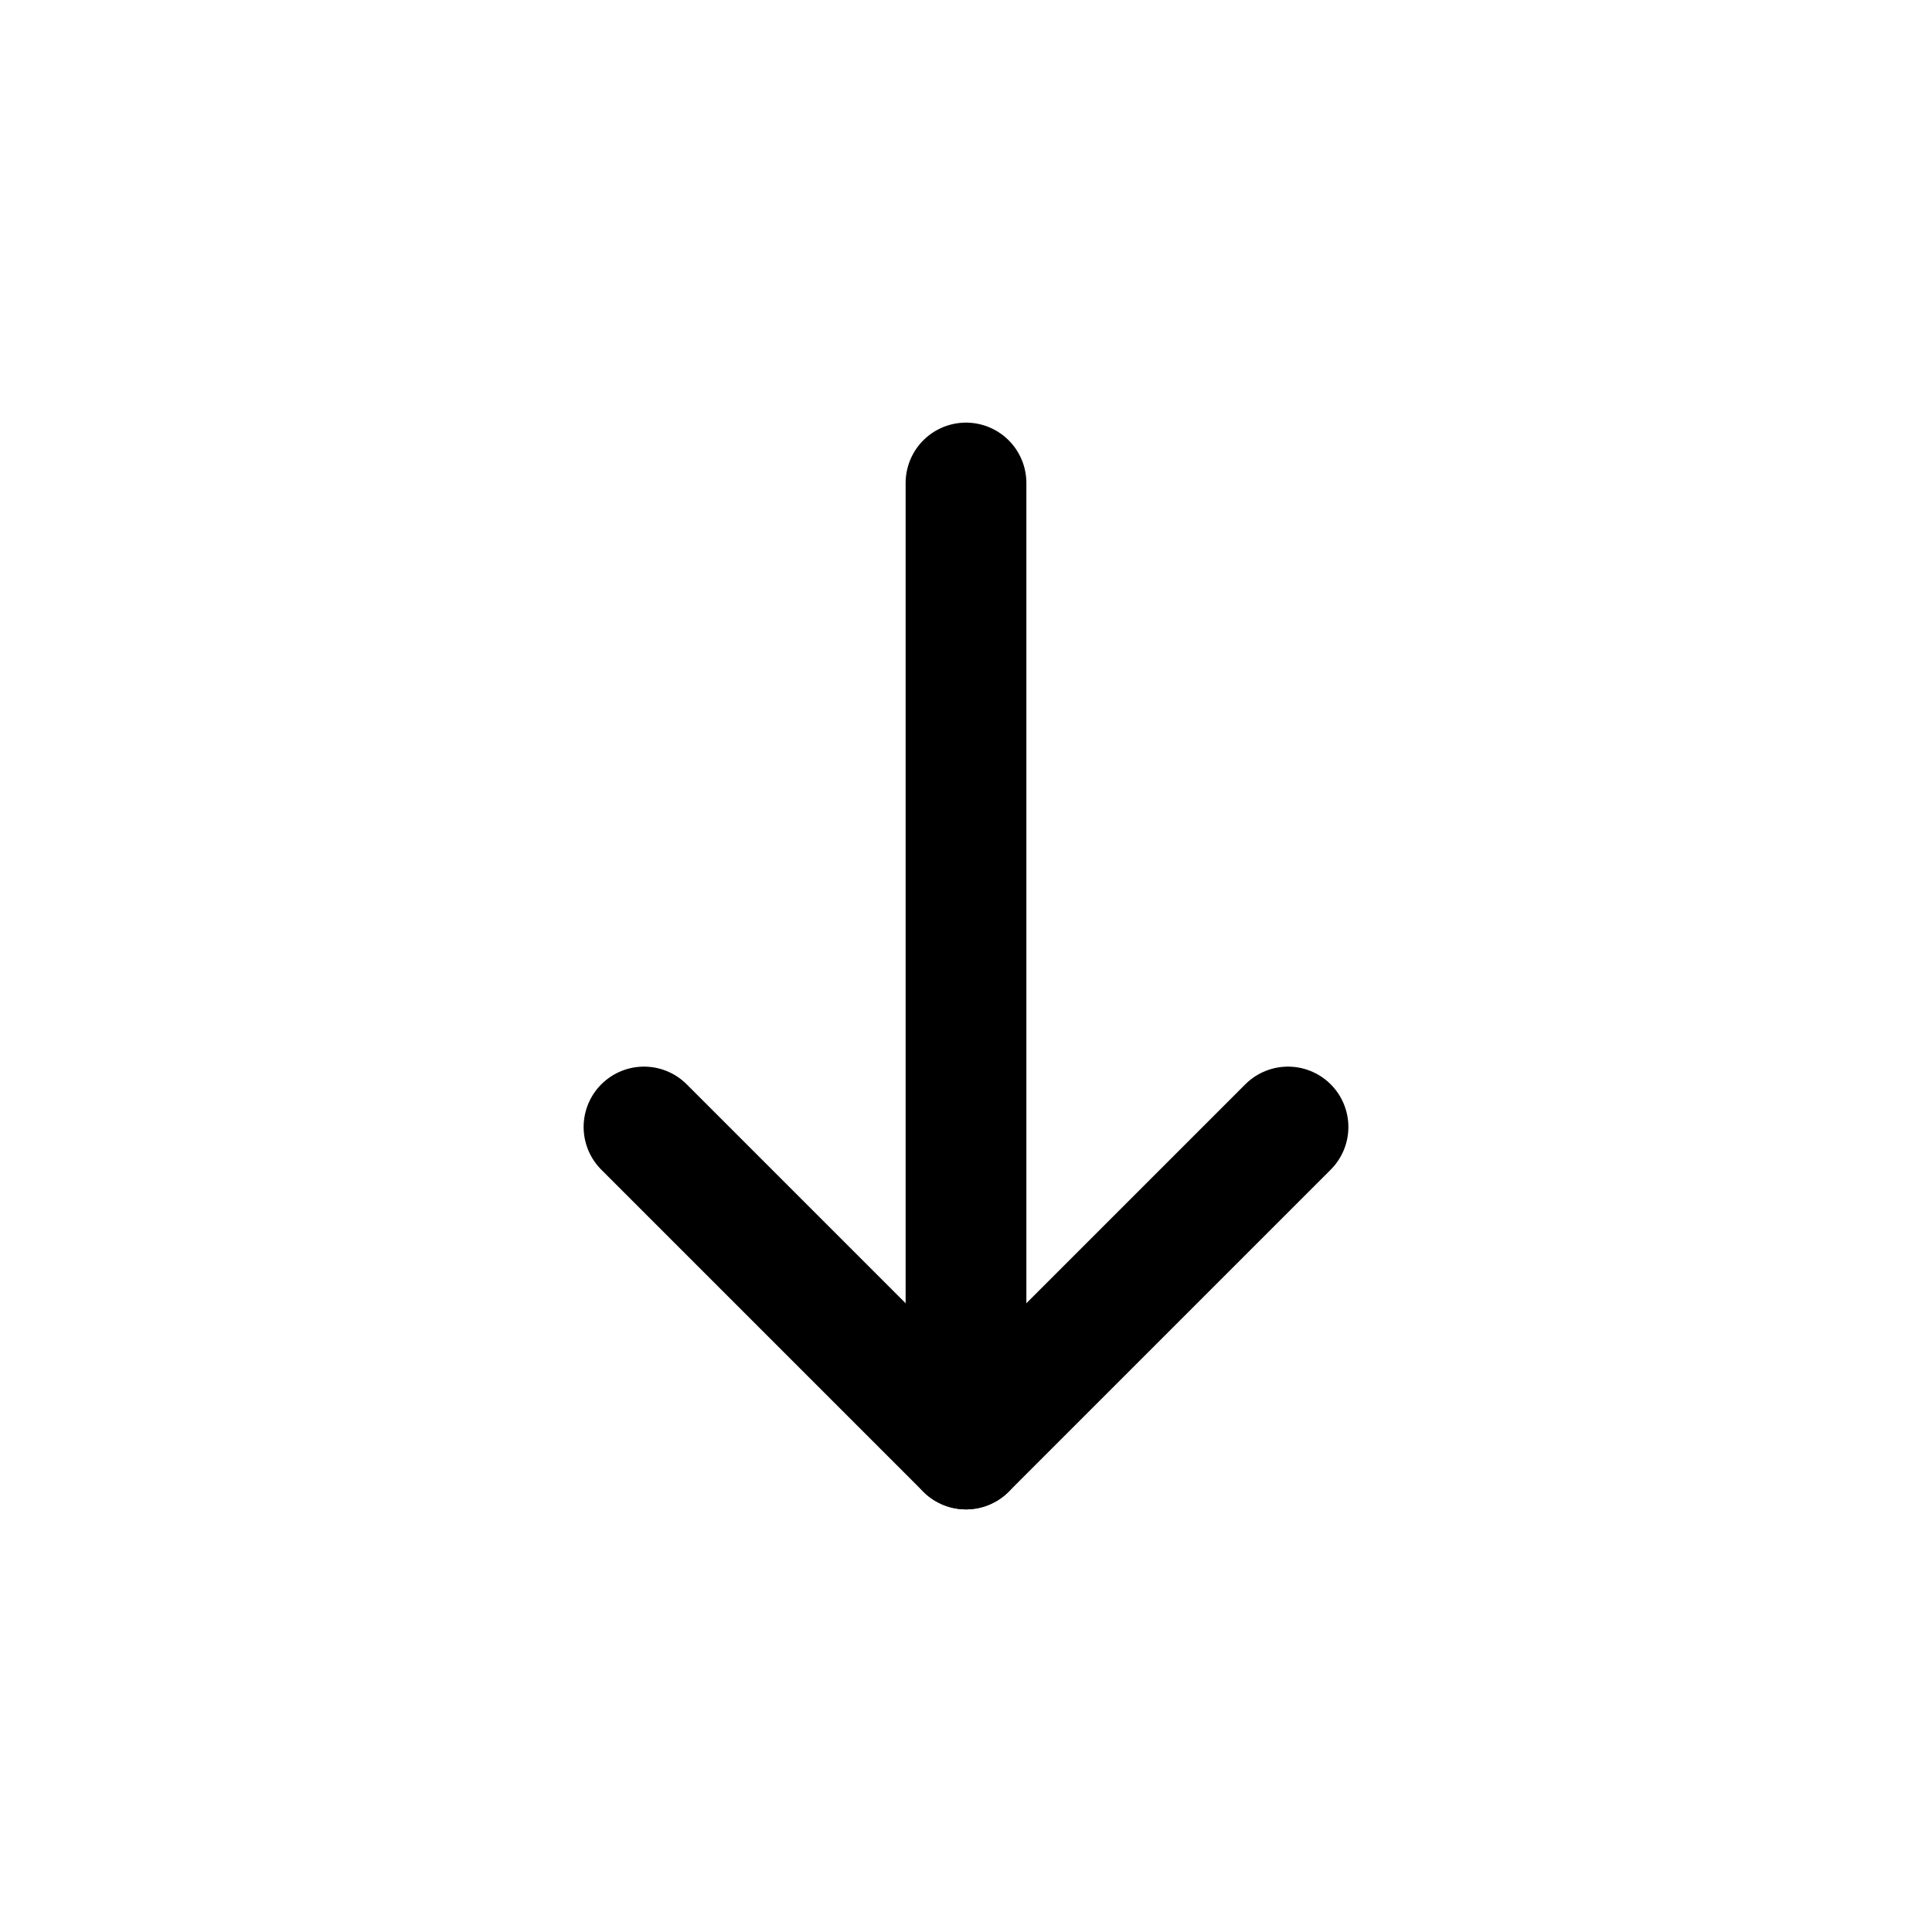
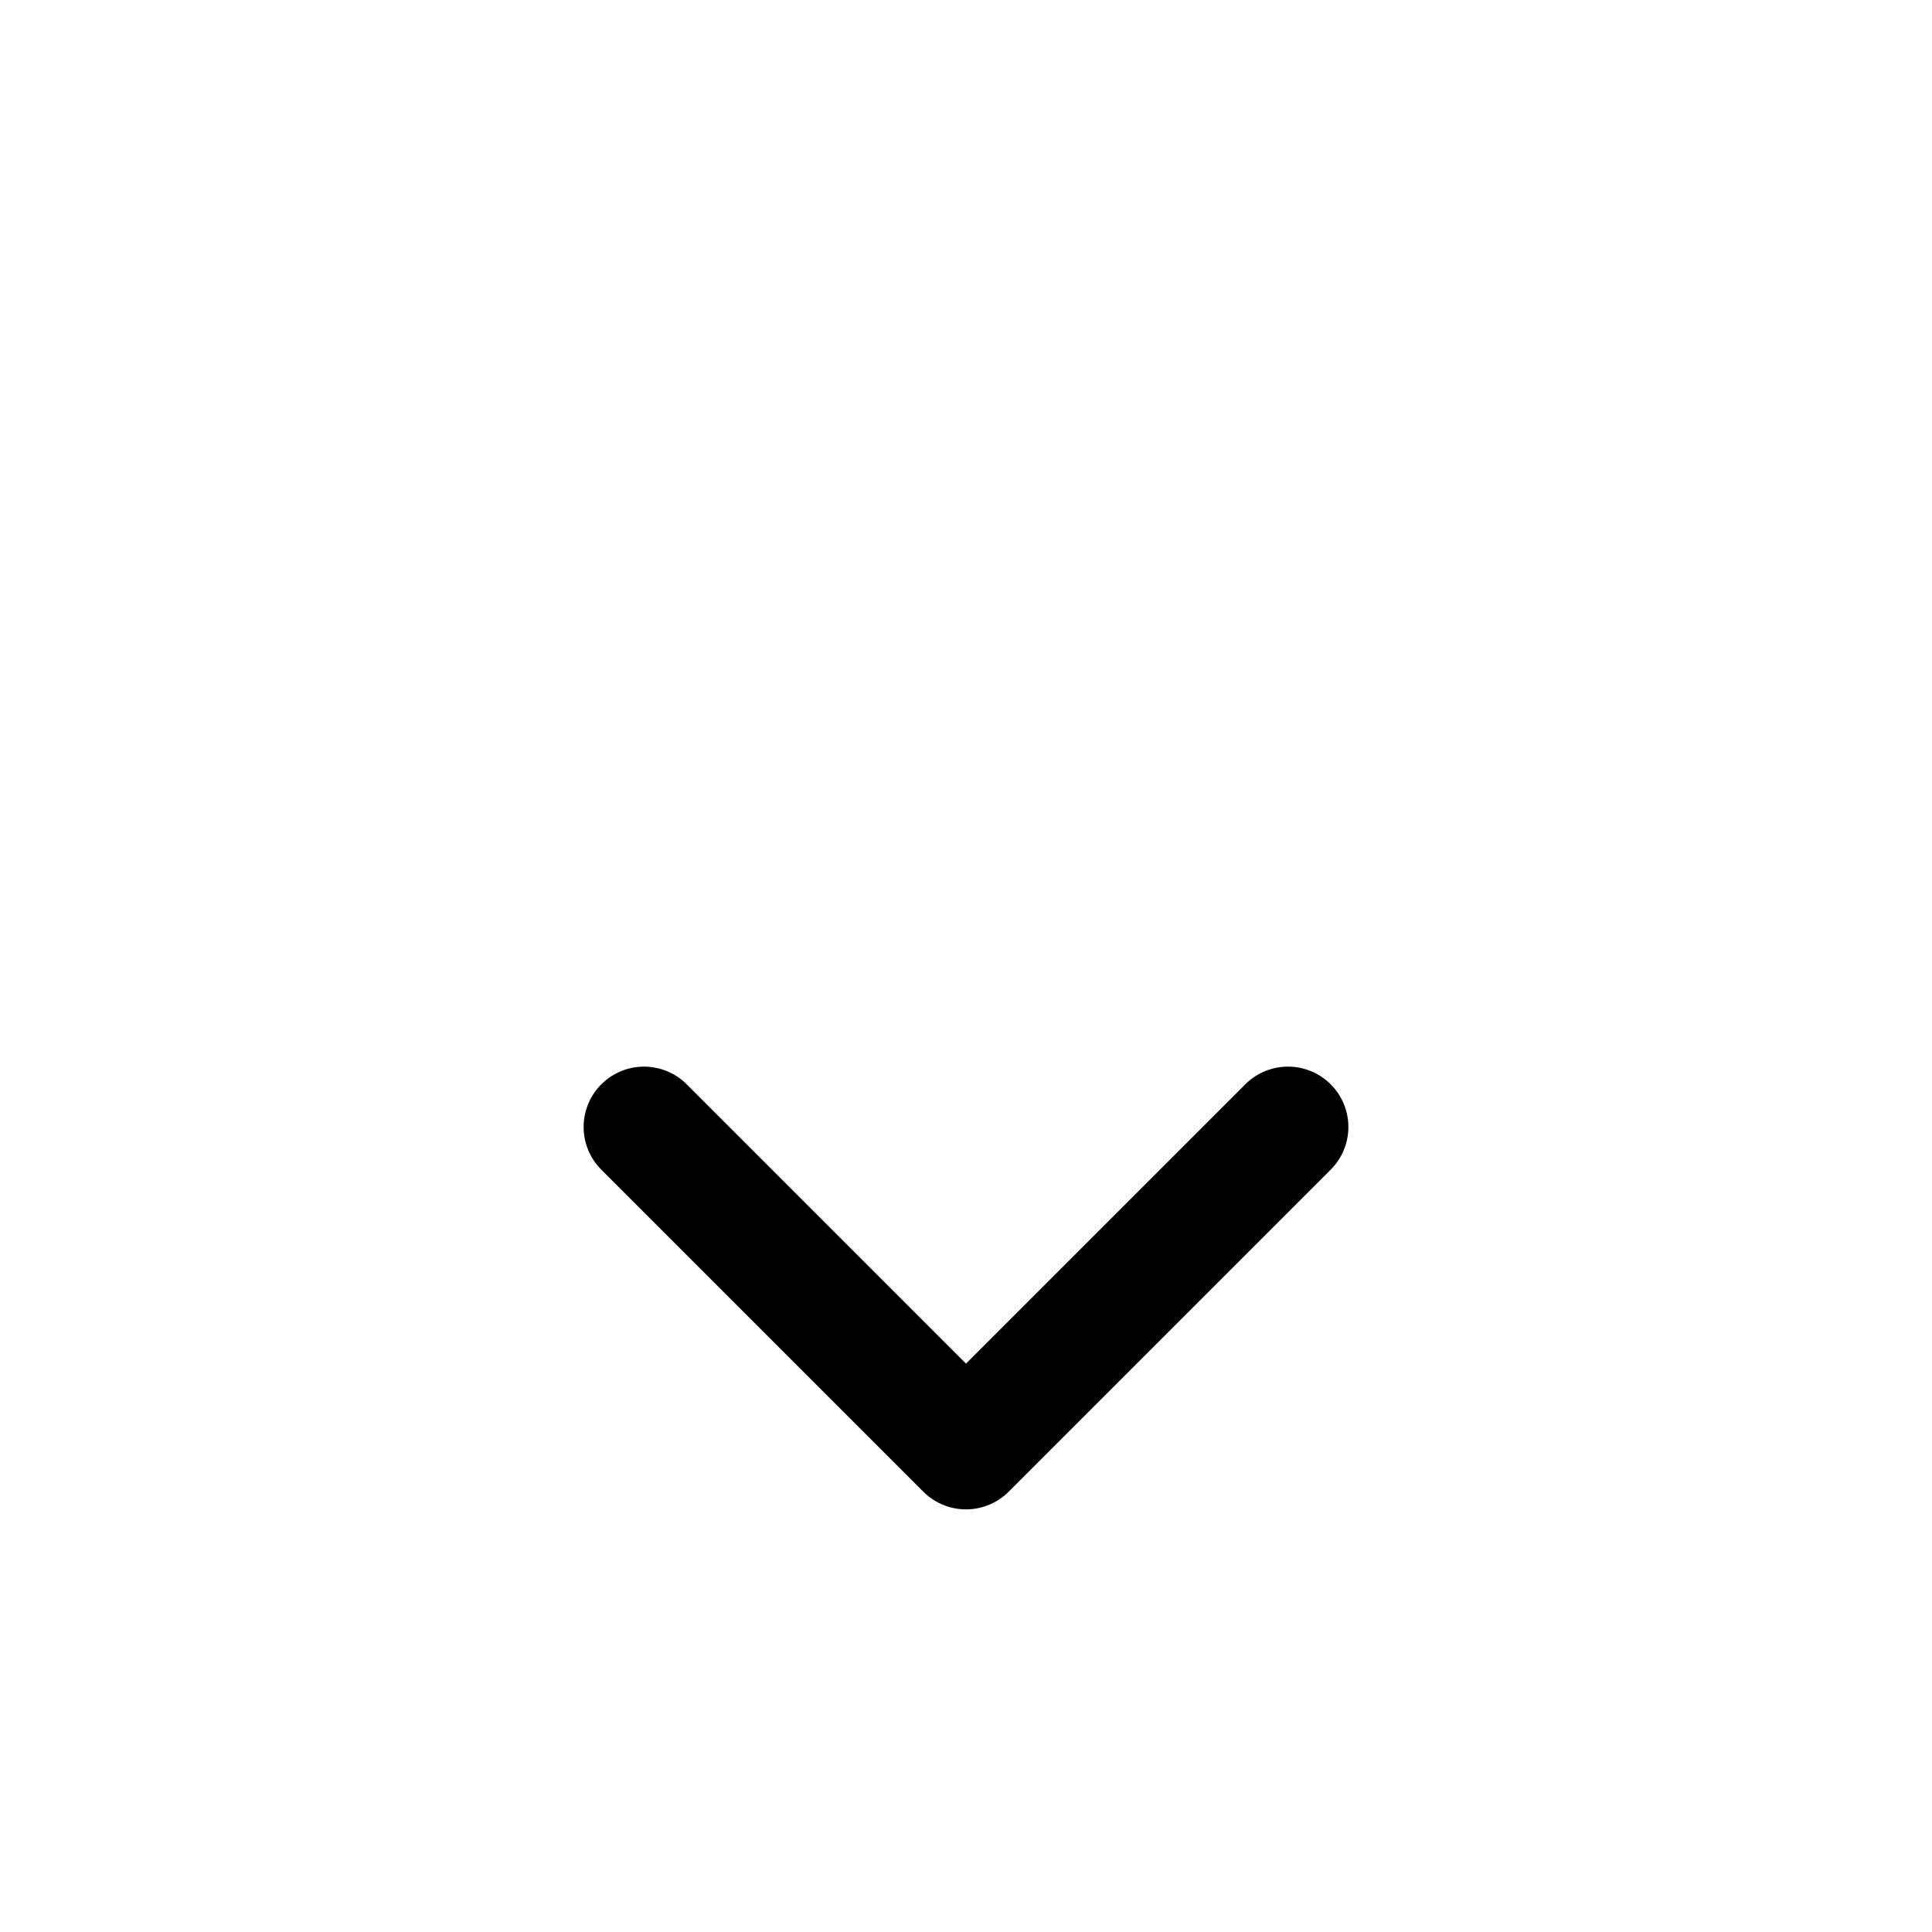
<svg xmlns="http://www.w3.org/2000/svg" width="800px" height="800px" viewBox="0 0 24 24" fill="none">
  <path d="m8 14 4 4 4-4" stroke="#000000" stroke-width="1.5" stroke-linecap="round" stroke-linejoin="round" />
-   <path d="M12 18V6" stroke="#000000" stroke-width="1.5" stroke-miterlimit="10" stroke-linecap="round" />
</svg>